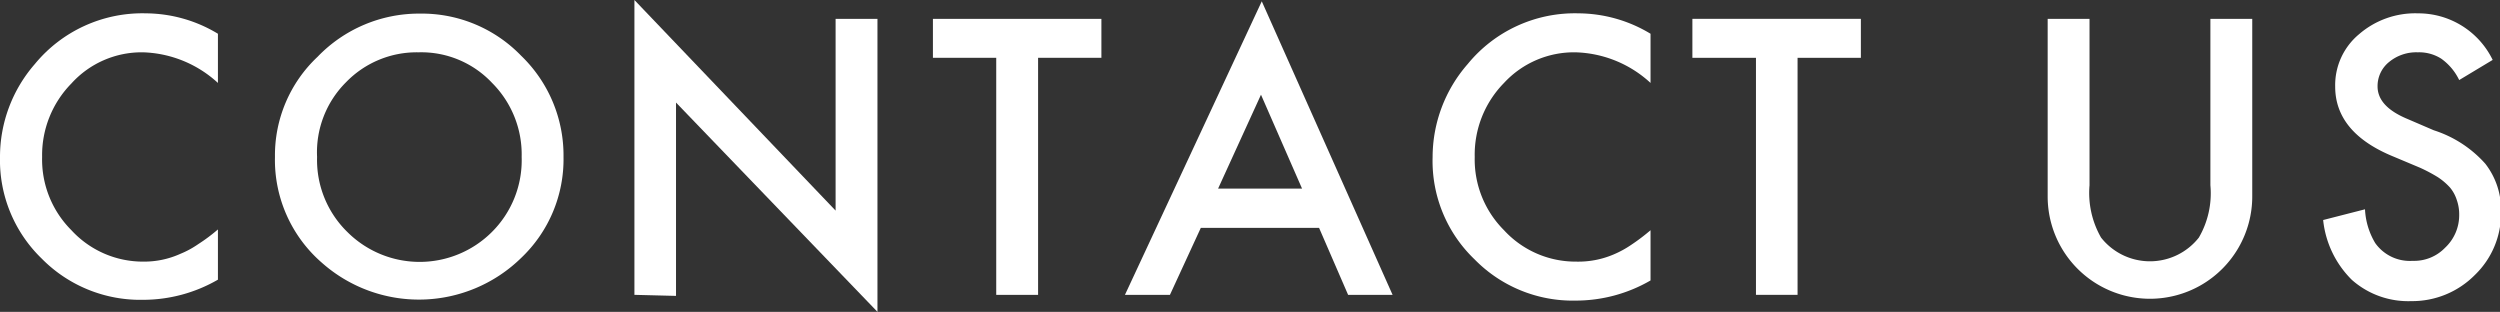
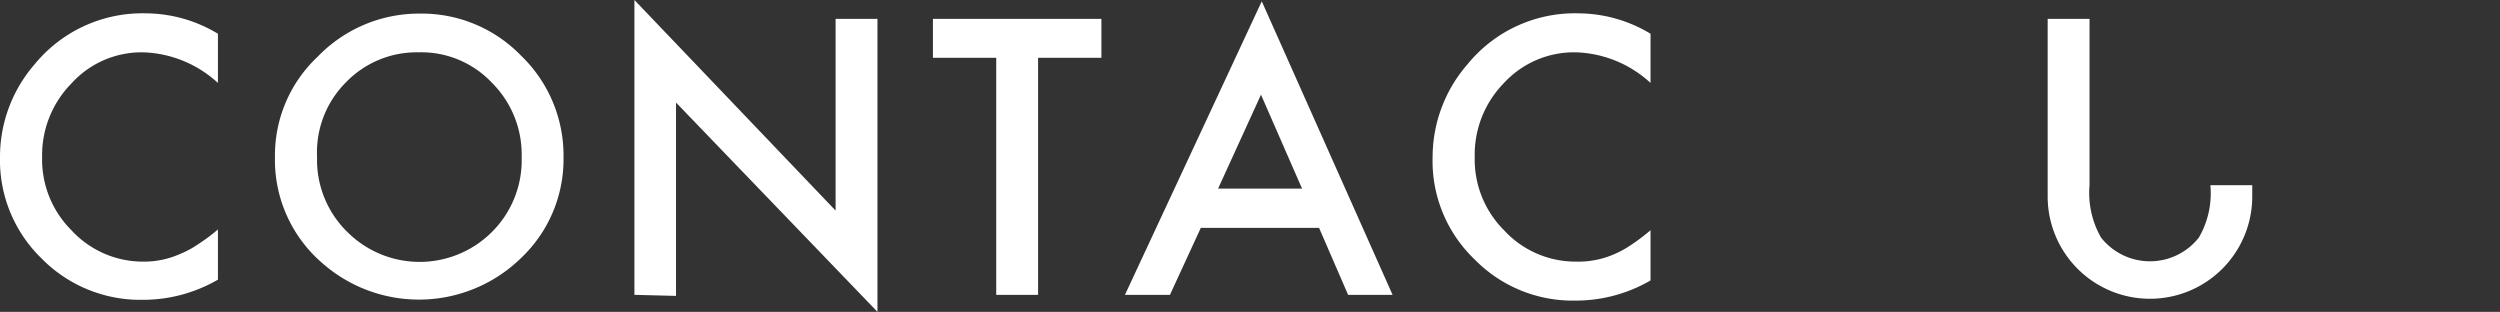
<svg xmlns="http://www.w3.org/2000/svg" width="95.56" height="11.92" viewBox="0 0 95.56 11.92">
  <rect x="0" y="0" width="95.56" height="11.92" fill="#333333" stroke="none" />
  <defs>
    <style>
      .b9778382-0838-4f32-8908-d91bbfe9143a {
        fill: #fff;
      }
    </style>
  </defs>
  <g id="ab0a5eaf-3fcc-4237-a8cb-063d9b9dcd6c" data-name="レイヤー 2">
    <g id="b1e6ef69-360f-44ef-b41c-ac0603bba492" data-name="メインデザイン">
      <g>
        <path class="b9778382-0838-4f32-8908-d91bbfe9143a" d="M8.33,1.29V3.17A4.42,4.42,0,0,0,5.47,2,3.62,3.62,0,0,0,2.73,3.19,3.91,3.91,0,0,0,1.61,6a3.82,3.82,0,0,0,1.12,2.8A3.71,3.71,0,0,0,5.48,10,3.36,3.36,0,0,0,6.9,9.7a3.53,3.53,0,0,0,.68-.37,6.61,6.61,0,0,0,.75-.56v1.92a5.72,5.72,0,0,1-2.87.77A5.29,5.29,0,0,1,1.59,9.88,5.23,5.23,0,0,1,0,6,5.4,5.4,0,0,1,1.33,2.45,5.32,5.32,0,0,1,5.58.51,5.37,5.37,0,0,1,8.33,1.29Z" />
        <path class="b9778382-0838-4f32-8908-d91bbfe9143a" d="M10.51,6a5.17,5.17,0,0,1,1.63-3.83A5.38,5.38,0,0,1,16.05.52a5.28,5.28,0,0,1,3.87,1.61A5.29,5.29,0,0,1,21.54,6a5.2,5.2,0,0,1-1.62,3.86,5.59,5.59,0,0,1-7.62.18A5.2,5.2,0,0,1,10.51,6Zm1.61,0a3.85,3.85,0,0,0,1.17,2.88,3.91,3.91,0,0,0,5.5,0A3.87,3.87,0,0,0,19.94,6a3.87,3.87,0,0,0-1.13-2.83A3.71,3.71,0,0,0,16,2a3.76,3.76,0,0,0-2.78,1.15A3.78,3.78,0,0,0,12.12,6Z" />
        <path class="b9778382-0838-4f32-8908-d91bbfe9143a" d="M24.25,11.27V0l7.69,8.05V.72h1.6v11.2l-7.7-8v7.39Z" />
        <path class="b9778382-0838-4f32-8908-d91bbfe9143a" d="M39.68,2.21v9.06h-1.6V2.21H35.66V.72H42.1V2.21Z" />
        <path class="b9778382-0838-4f32-8908-d91bbfe9143a" d="M50.42,8.71H45.9l-1.18,2.56H43L48.23.05l5,11.22H51.53Zm-.65-1.5L48.2,3.62,46.56,7.21Z" />
        <path class="b9778382-0838-4f32-8908-d91bbfe9143a" d="M63.09,1.29V3.17A4.4,4.4,0,0,0,60.23,2a3.64,3.64,0,0,0-2.74,1.17A3.91,3.91,0,0,0,56.37,6a3.82,3.82,0,0,0,1.12,2.8A3.71,3.71,0,0,0,60.24,10a3.44,3.44,0,0,0,1.43-.27,3.85,3.85,0,0,0,.68-.37,7.6,7.6,0,0,0,.74-.56v1.92a5.7,5.7,0,0,1-2.87.77,5.25,5.25,0,0,1-3.86-1.58A5.2,5.2,0,0,1,54.76,6,5.41,5.41,0,0,1,56.1,2.45,5.29,5.29,0,0,1,60.34.51,5.37,5.37,0,0,1,63.09,1.29Z" />
-         <path class="b9778382-0838-4f32-8908-d91bbfe9143a" d="M68.71,2.21v9.06H67.12V2.21H64.69V.72h6.44V2.21Z" />
-         <path class="b9778382-0838-4f32-8908-d91bbfe9143a" d="M79.87.72V7.08a3.43,3.43,0,0,0,.44,2,2.38,2.38,0,0,0,3.74,0,3.37,3.37,0,0,0,.44-2V.72h1.6V7.51a3.91,3.91,0,1,1-7.82,0V.72Z" />
-         <path class="b9778382-0838-4f32-8908-d91bbfe9143a" d="M95.28,2.29,94,3.06a2.13,2.13,0,0,0-.69-.82A1.57,1.57,0,0,0,92.42,2a1.63,1.63,0,0,0-1.1.37,1.18,1.18,0,0,0-.44.93c0,.52.38.93,1.15,1.25l1,.43A4.45,4.45,0,0,1,95,6.26a2.87,2.87,0,0,1,.6,1.84,3.27,3.27,0,0,1-1,2.41,3.37,3.37,0,0,1-2.43,1,3.25,3.25,0,0,1-2.27-.81,3.76,3.76,0,0,1-1.1-2.29L90.4,8a2.76,2.76,0,0,0,.39,1.29,1.62,1.62,0,0,0,1.43.68,1.64,1.64,0,0,0,1.24-.5A1.7,1.7,0,0,0,94,8.21a1.64,1.64,0,0,0-.09-.56,1.41,1.41,0,0,0-.26-.48,2.4,2.4,0,0,0-.47-.4,6,6,0,0,0-.68-.36l-1-.42C90,5.38,89.26,4.48,89.26,3.31a2.53,2.53,0,0,1,.91-2A3.28,3.28,0,0,1,92.43.51,3.16,3.16,0,0,1,95.28,2.29Z" />
+         <path class="b9778382-0838-4f32-8908-d91bbfe9143a" d="M79.87.72V7.08a3.43,3.43,0,0,0,.44,2,2.38,2.38,0,0,0,3.74,0,3.37,3.37,0,0,0,.44-2h1.6V7.51a3.91,3.91,0,1,1-7.82,0V.72Z" />
      </g>
    </g>
  </g>
</svg>